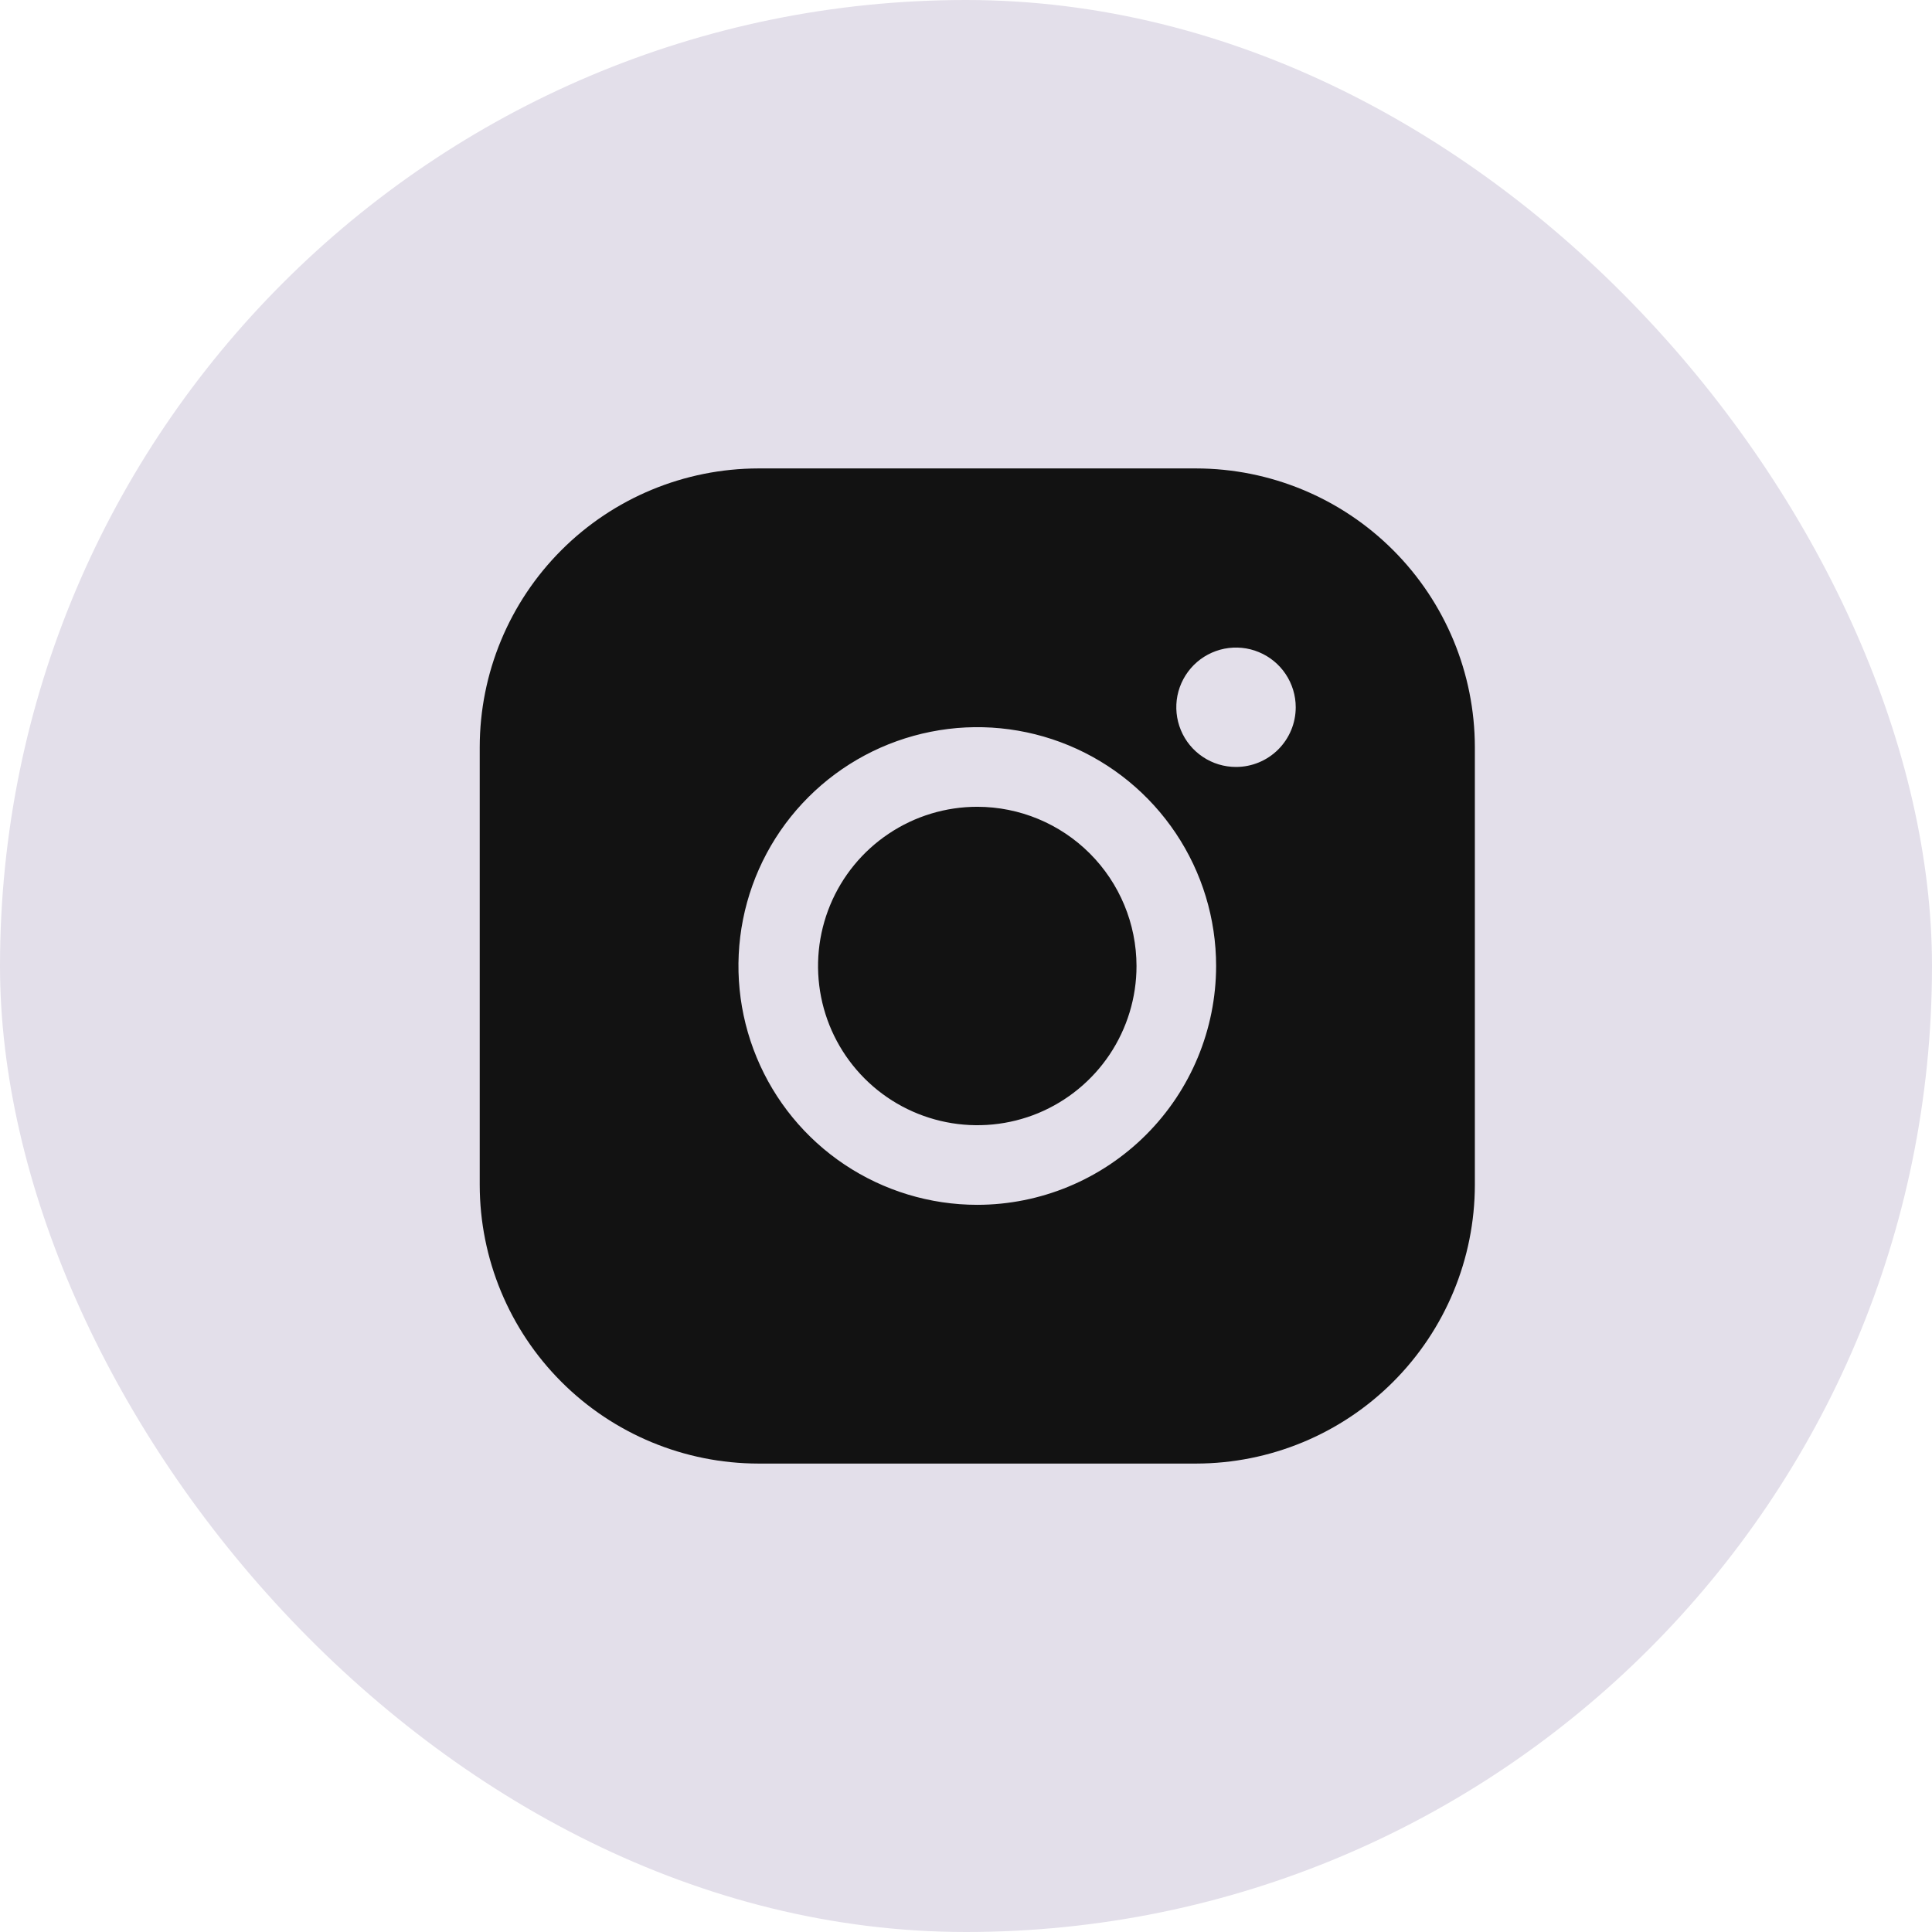
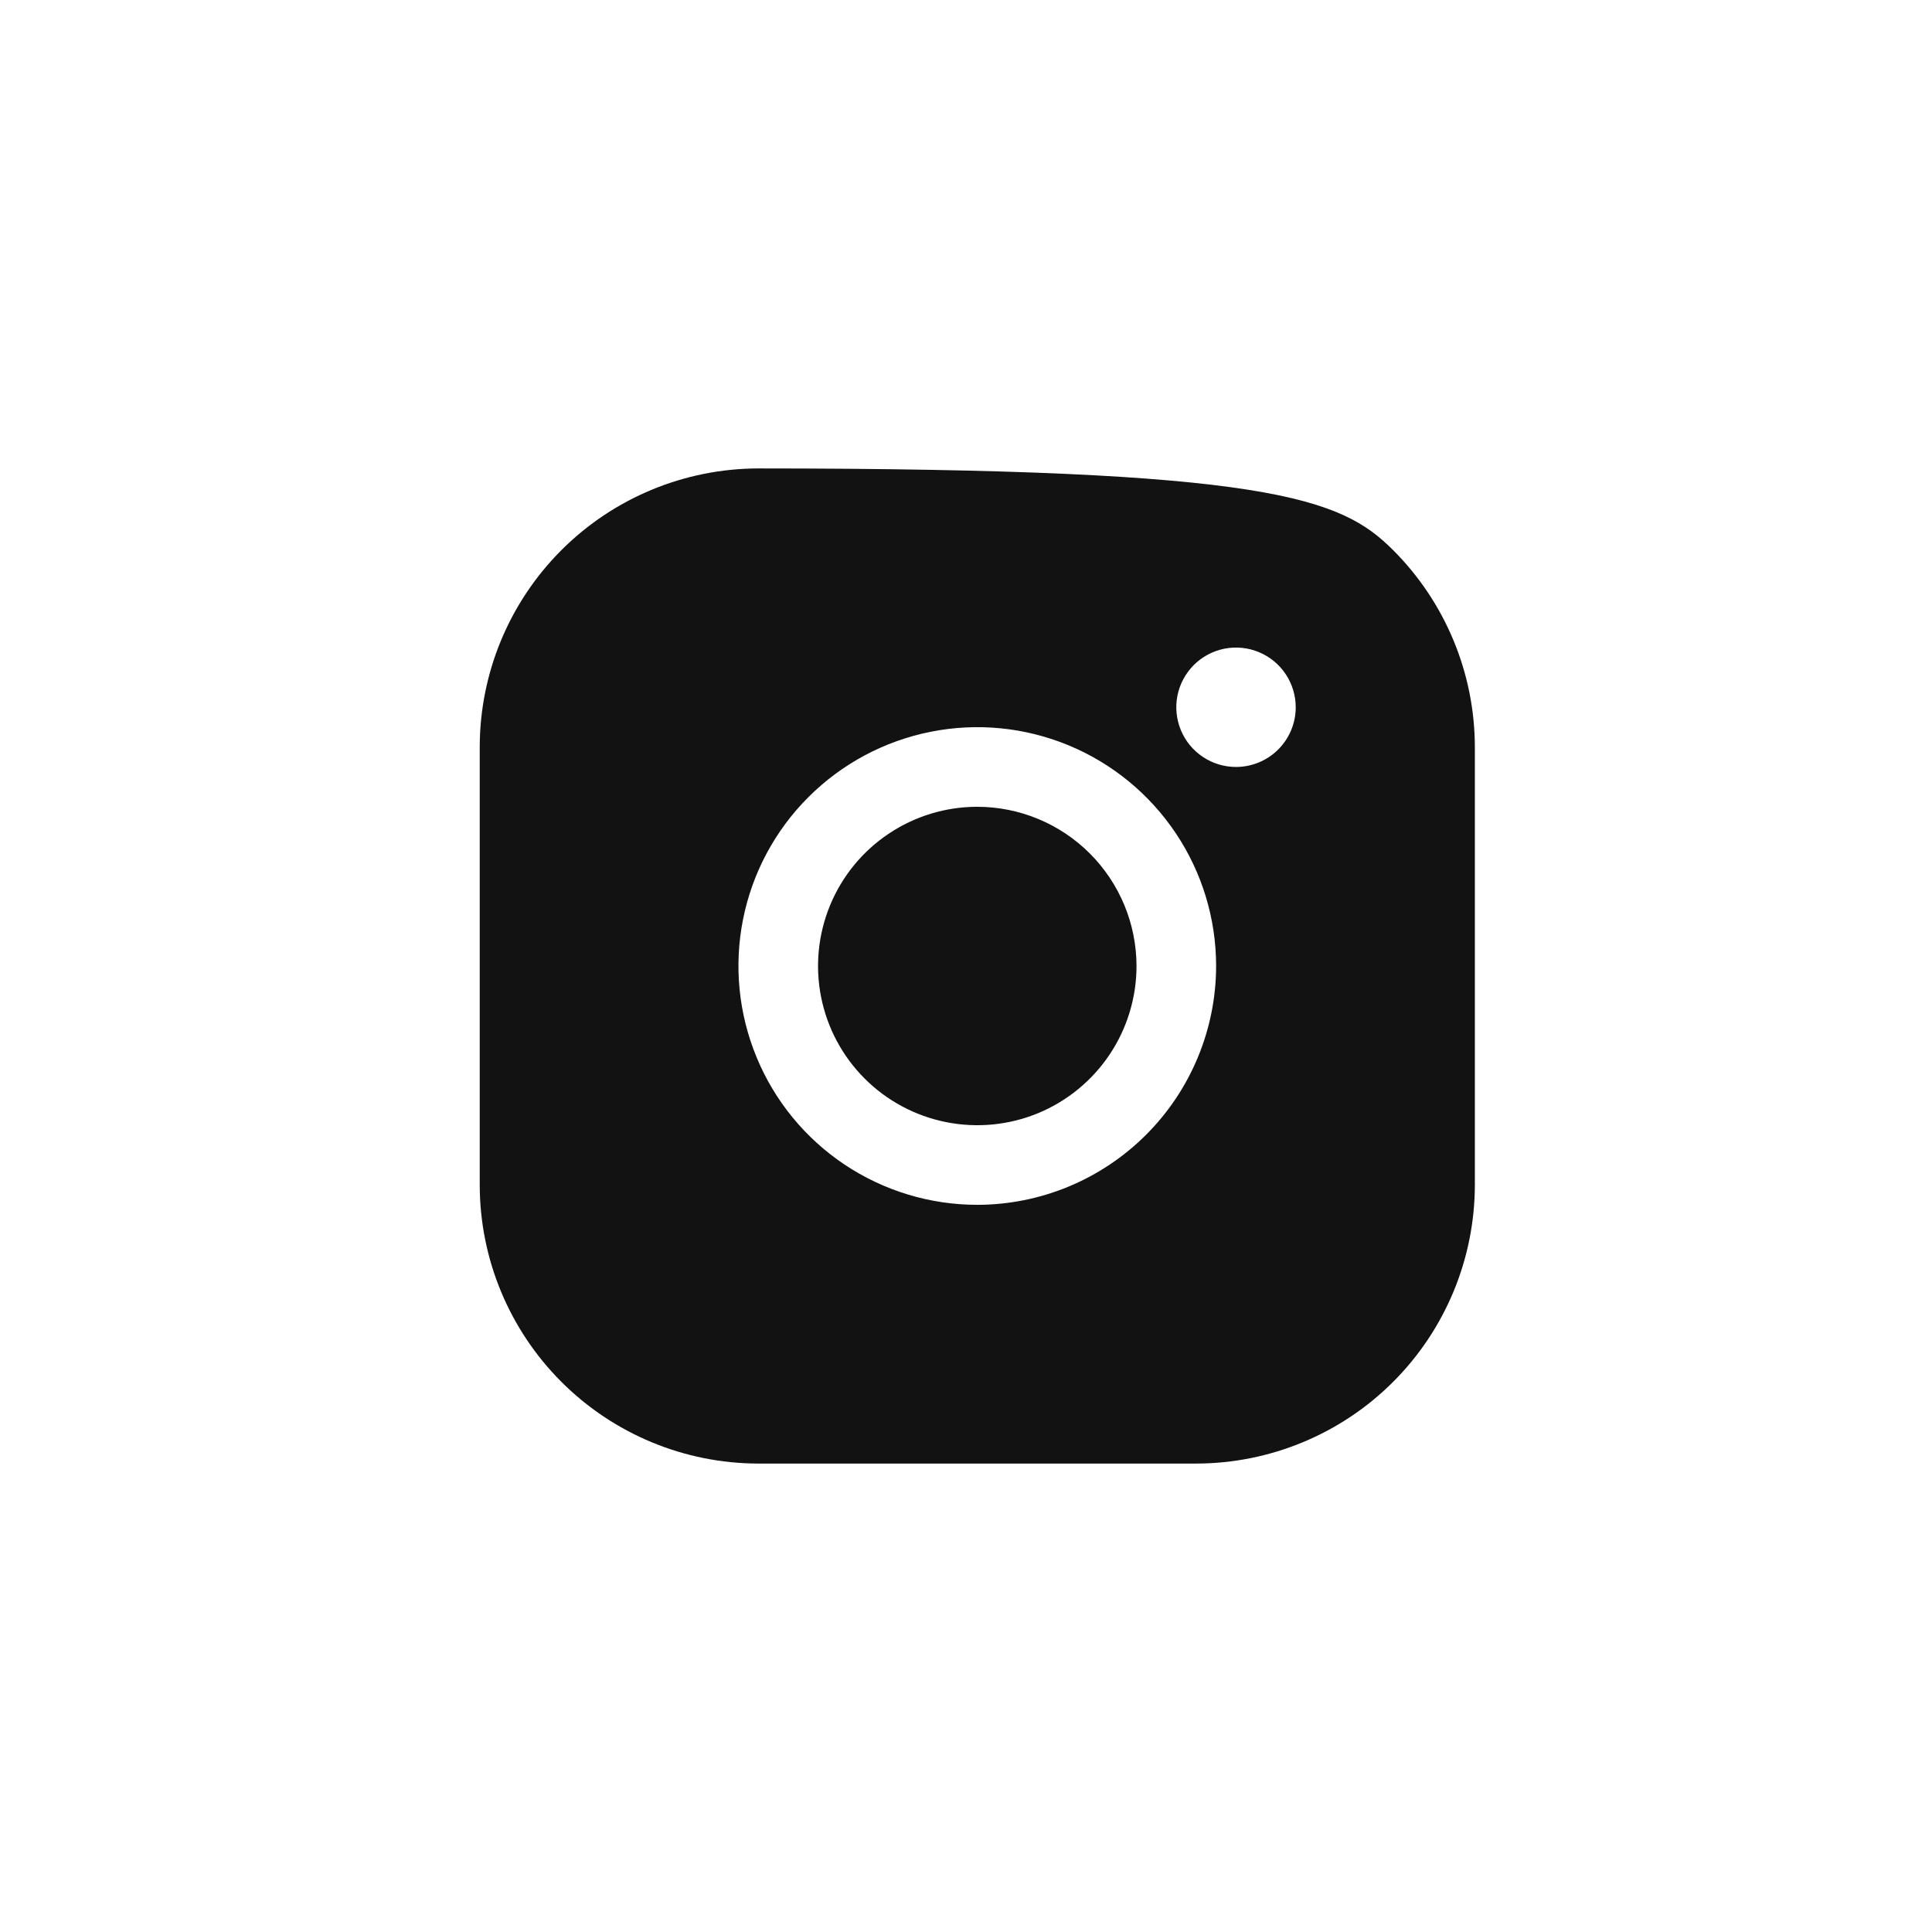
<svg xmlns="http://www.w3.org/2000/svg" width="39" height="39" viewBox="0 0 39 39" fill="none">
-   <rect width="39" height="39" rx="19.5" fill="#E3DFEA" />
-   <path d="M22.942 19.5C22.942 20.136 22.753 20.757 22.4 21.286C22.047 21.814 21.545 22.226 20.958 22.47C20.37 22.713 19.724 22.776 19.101 22.652C18.477 22.528 17.904 22.222 17.455 21.773C17.005 21.323 16.699 20.751 16.575 20.127C16.451 19.504 16.515 18.857 16.758 18.27C17.001 17.683 17.413 17.181 17.942 16.828C18.471 16.474 19.092 16.286 19.728 16.286C20.58 16.287 21.397 16.626 21.999 17.228C22.602 17.831 22.941 18.648 22.942 19.5ZM29.772 15.081V23.919C29.77 25.411 29.177 26.84 28.122 27.895C27.068 28.949 25.638 29.542 24.147 29.544H15.308C13.817 29.542 12.387 28.949 11.333 27.895C10.278 26.84 9.685 25.411 9.684 23.919V15.081C9.685 13.589 10.278 12.16 11.333 11.105C12.387 10.051 13.817 9.458 15.308 9.456H24.147C25.638 9.458 27.068 10.051 28.122 11.105C29.177 12.16 29.77 13.589 29.772 15.081ZM24.549 19.5C24.549 18.547 24.266 17.614 23.736 16.822C23.206 16.029 22.453 15.411 21.573 15.046C20.692 14.681 19.722 14.585 18.787 14.772C17.852 14.958 16.993 15.417 16.319 16.091C15.644 16.765 15.185 17.624 14.999 18.559C14.813 19.495 14.909 20.464 15.274 21.345C15.638 22.226 16.256 22.979 17.049 23.509C17.842 24.038 18.774 24.321 19.728 24.321C21.006 24.32 22.231 23.811 23.135 22.907C24.039 22.004 24.547 20.778 24.549 19.5ZM26.156 14.277C26.156 14.039 26.085 13.806 25.953 13.608C25.82 13.409 25.632 13.255 25.412 13.164C25.192 13.072 24.949 13.049 24.715 13.095C24.482 13.142 24.267 13.256 24.098 13.425C23.93 13.594 23.815 13.808 23.768 14.042C23.722 14.276 23.746 14.518 23.837 14.738C23.928 14.959 24.083 15.147 24.281 15.279C24.479 15.412 24.712 15.482 24.951 15.482C25.27 15.482 25.577 15.355 25.803 15.129C26.029 14.903 26.156 14.597 26.156 14.277Z" fill="#121212" />
+   <path d="M22.942 19.5C22.942 20.136 22.753 20.757 22.4 21.286C22.047 21.814 21.545 22.226 20.958 22.47C20.37 22.713 19.724 22.776 19.101 22.652C18.477 22.528 17.904 22.222 17.455 21.773C17.005 21.323 16.699 20.751 16.575 20.127C16.451 19.504 16.515 18.857 16.758 18.27C17.001 17.683 17.413 17.181 17.942 16.828C18.471 16.474 19.092 16.286 19.728 16.286C20.58 16.287 21.397 16.626 21.999 17.228C22.602 17.831 22.941 18.648 22.942 19.5ZM29.772 15.081V23.919C29.77 25.411 29.177 26.84 28.122 27.895C27.068 28.949 25.638 29.542 24.147 29.544H15.308C13.817 29.542 12.387 28.949 11.333 27.895C10.278 26.84 9.685 25.411 9.684 23.919V15.081C9.685 13.589 10.278 12.16 11.333 11.105C12.387 10.051 13.817 9.458 15.308 9.456C25.638 9.458 27.068 10.051 28.122 11.105C29.177 12.16 29.77 13.589 29.772 15.081ZM24.549 19.5C24.549 18.547 24.266 17.614 23.736 16.822C23.206 16.029 22.453 15.411 21.573 15.046C20.692 14.681 19.722 14.585 18.787 14.772C17.852 14.958 16.993 15.417 16.319 16.091C15.644 16.765 15.185 17.624 14.999 18.559C14.813 19.495 14.909 20.464 15.274 21.345C15.638 22.226 16.256 22.979 17.049 23.509C17.842 24.038 18.774 24.321 19.728 24.321C21.006 24.32 22.231 23.811 23.135 22.907C24.039 22.004 24.547 20.778 24.549 19.5ZM26.156 14.277C26.156 14.039 26.085 13.806 25.953 13.608C25.82 13.409 25.632 13.255 25.412 13.164C25.192 13.072 24.949 13.049 24.715 13.095C24.482 13.142 24.267 13.256 24.098 13.425C23.93 13.594 23.815 13.808 23.768 14.042C23.722 14.276 23.746 14.518 23.837 14.738C23.928 14.959 24.083 15.147 24.281 15.279C24.479 15.412 24.712 15.482 24.951 15.482C25.27 15.482 25.577 15.355 25.803 15.129C26.029 14.903 26.156 14.597 26.156 14.277Z" fill="#121212" />
</svg>